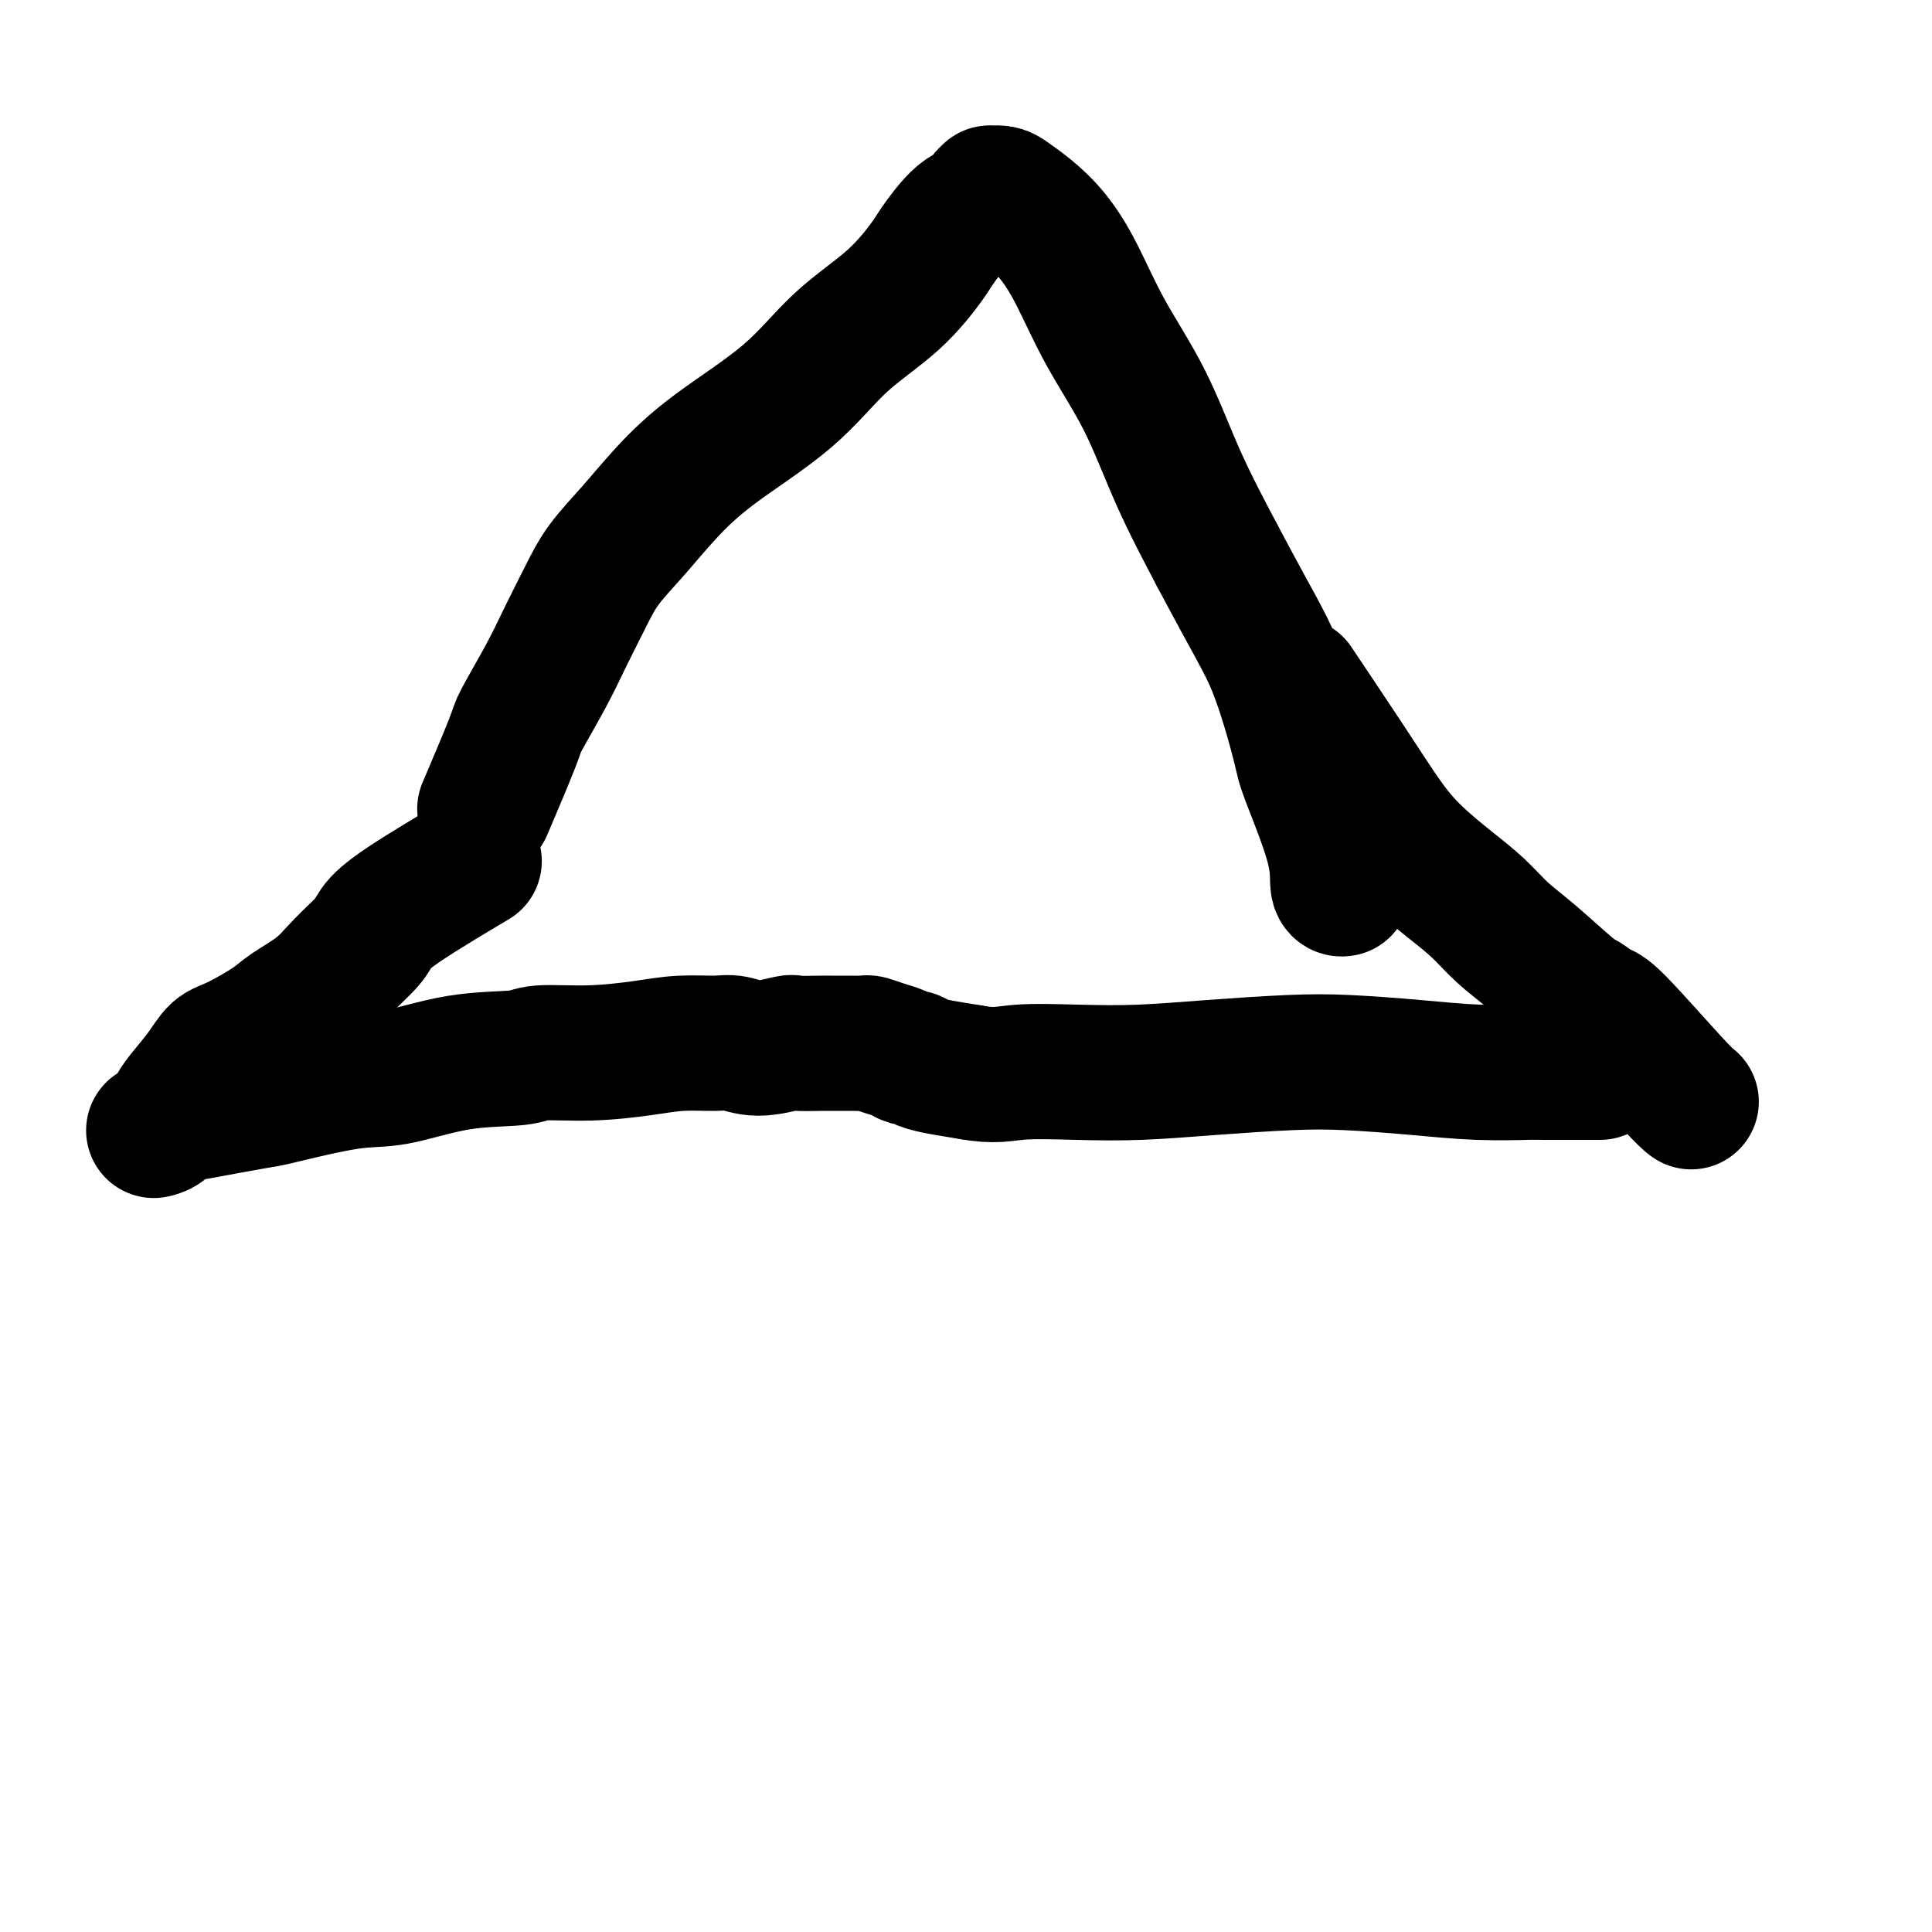
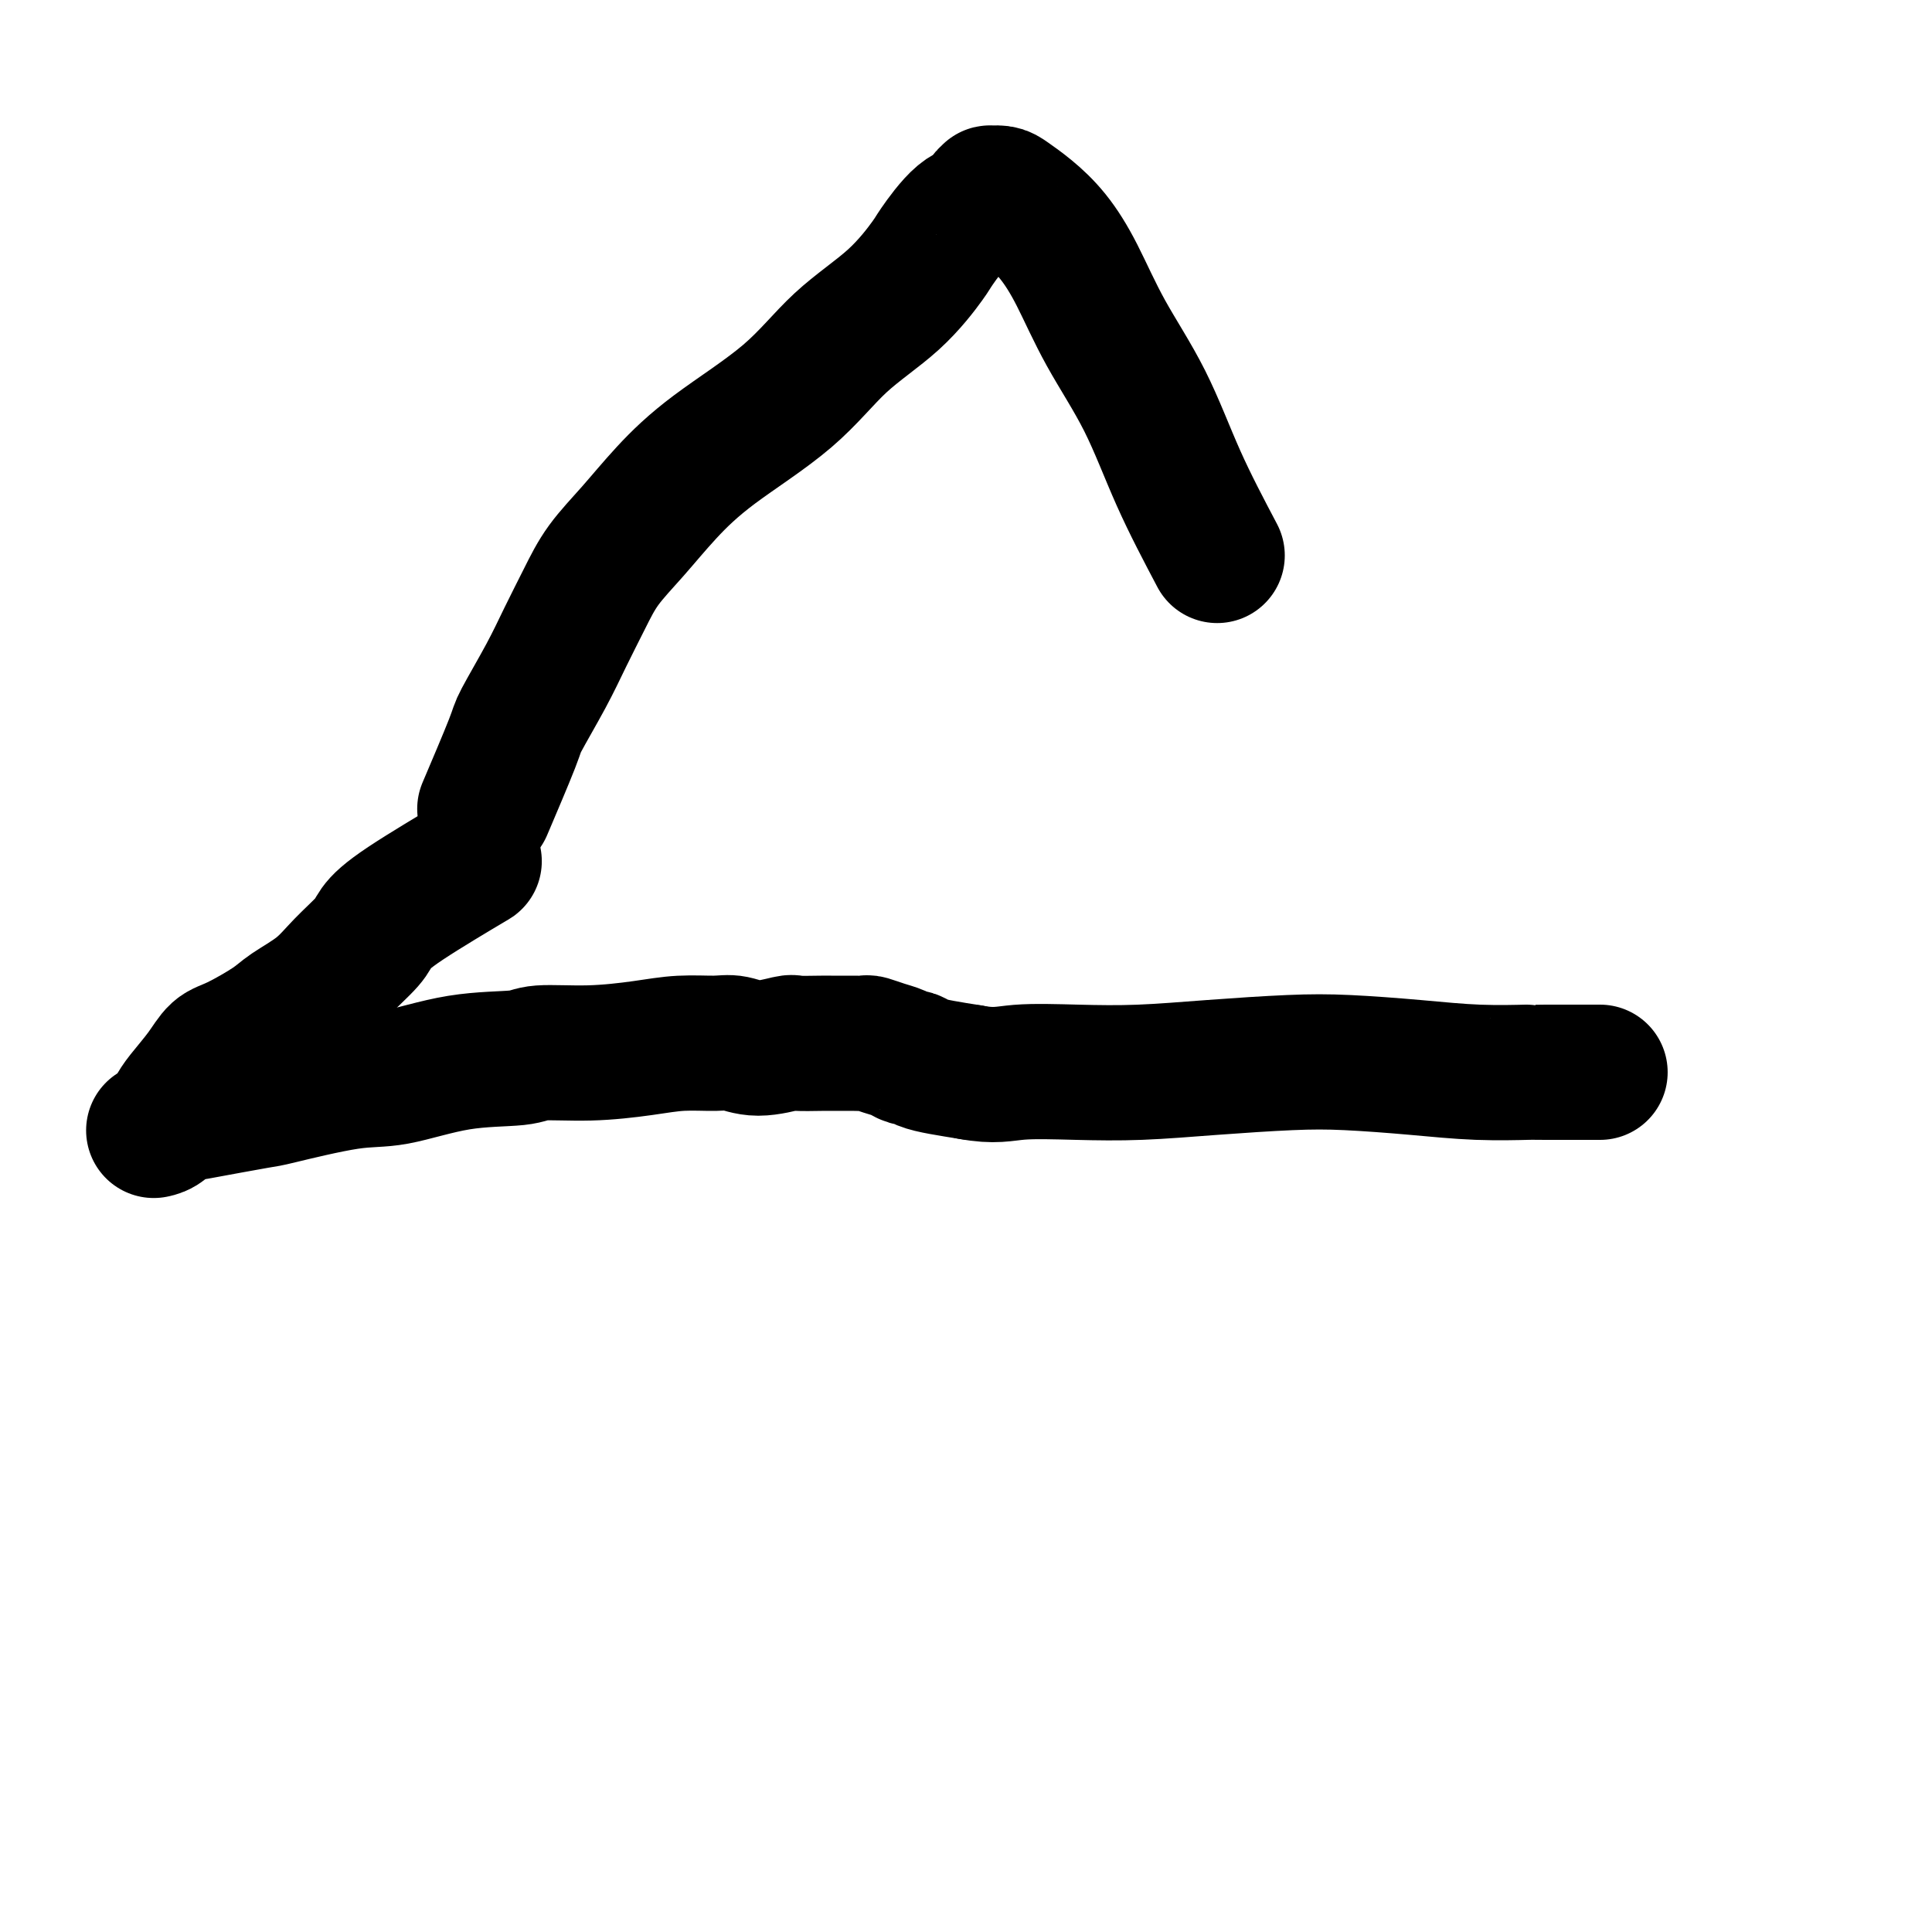
<svg xmlns="http://www.w3.org/2000/svg" viewBox="0 0 400 400" version="1.1">
  <g fill="none" stroke="#000000" stroke-width="28" stroke-linecap="round" stroke-linejoin="round">
    <path d="M101,166c-0.539,1.267 -1.079,2.534 0,0c1.079,-2.534 3.776,-8.868 5,-12c1.224,-3.132 0.976,-3.063 2,-5c1.024,-1.937 3.321,-5.880 5,-9c1.679,-3.120 2.739,-5.416 4,-8c1.261,-2.584 2.723,-5.456 4,-8c1.277,-2.544 2.368,-4.759 4,-7c1.632,-2.241 3.803,-4.508 6,-7c2.197,-2.492 4.420,-5.208 7,-8c2.580,-2.792 5.518,-5.659 10,-9c4.482,-3.341 10.507,-7.156 15,-11c4.493,-3.844 7.454,-7.716 11,-11c3.546,-3.284 7.679,-5.978 11,-9c3.321,-3.022 5.831,-6.371 7,-8c1.169,-1.629 0.997,-1.536 2,-3c1.003,-1.464 3.181,-4.483 5,-6c1.819,-1.517 3.278,-1.531 4,-2c0.722,-0.469 0.706,-1.392 1,-2c0.294,-0.608 0.899,-0.901 1,-1c0.101,-0.099 -0.301,-0.003 0,0c0.301,0.003 1.307,-0.087 2,0c0.693,0.087 1.074,0.352 2,1c0.926,0.648 2.399,1.681 4,3c1.601,1.319 3.331,2.926 5,5c1.669,2.074 3.276,4.617 5,8c1.724,3.383 3.565,7.608 6,12c2.435,4.392 5.463,8.952 8,14c2.537,5.048 4.582,10.585 7,16c2.418,5.415 5.209,10.707 8,16" />
-     <path d="M252,115c7.686,14.510 9.901,17.787 12,23c2.099,5.213 4.083,12.364 5,16c0.917,3.636 0.768,3.759 2,7c1.232,3.241 3.846,9.601 5,14c1.154,4.399 0.849,6.838 1,8c0.151,1.162 0.757,1.046 1,1c0.243,-0.046 0.121,-0.023 0,0" />
    <path d="M97,179c-0.348,0.206 -0.695,0.413 0,0c0.695,-0.413 2.434,-1.445 0,0c-2.434,1.445 -9.040,5.365 -13,8c-3.960,2.635 -5.274,3.983 -6,5c-0.726,1.017 -0.865,1.702 -2,3c-1.135,1.298 -3.266,3.209 -5,5c-1.734,1.791 -3.073,3.462 -5,5c-1.927,1.538 -4.443,2.945 -6,4c-1.557,1.055 -2.154,1.760 -4,3c-1.846,1.240 -4.942,3.017 -7,4c-2.058,0.983 -3.079,1.174 -4,2c-0.921,0.826 -1.743,2.288 -3,4c-1.257,1.712 -2.950,3.674 -4,5c-1.050,1.326 -1.457,2.015 -2,3c-0.543,0.985 -1.223,2.265 -2,3c-0.777,0.735 -1.651,0.924 -2,1c-0.349,0.076 -0.175,0.038 0,0" />
-     <path d="M269,143c0.248,0.370 0.496,0.740 0,0c-0.496,-0.740 -1.737,-2.590 0,0c1.737,2.590 6.452,9.619 10,15c3.548,5.381 5.928,9.114 8,12c2.072,2.886 3.834,4.925 6,7c2.166,2.075 4.734,4.185 7,6c2.266,1.815 4.230,3.336 6,5c1.770,1.664 3.346,3.473 5,5c1.654,1.527 3.387,2.774 6,5c2.613,2.226 6.107,5.433 8,7c1.893,1.567 2.185,1.495 3,2c0.815,0.505 2.152,1.585 3,2c0.848,0.415 1.207,0.163 4,3c2.793,2.837 8.021,8.764 11,12c2.979,3.236 3.708,3.782 4,4c0.292,0.218 0.146,0.109 0,0" />
    <path d="M42,230c-1.192,0.220 -2.384,0.440 0,0c2.384,-0.440 8.343,-1.540 11,-2c2.657,-0.460 2.011,-0.280 5,-1c2.989,-0.720 9.614,-2.341 14,-3c4.386,-0.659 6.534,-0.358 10,-1c3.466,-0.642 8.248,-2.227 13,-3c4.752,-0.773 9.472,-0.733 12,-1c2.528,-0.267 2.865,-0.842 5,-1c2.135,-0.158 6.068,0.100 10,0c3.932,-0.100 7.861,-0.558 11,-1c3.139,-0.442 5.486,-0.868 8,-1c2.514,-0.132 5.195,0.031 7,0c1.805,-0.031 2.736,-0.257 4,0c1.264,0.257 2.863,0.997 5,1c2.137,0.003 4.813,-0.731 6,-1c1.187,-0.269 0.885,-0.072 2,0c1.115,0.072 3.645,0.019 5,0c1.355,-0.019 1.533,-0.005 2,0c0.467,0.005 1.223,0.001 2,0c0.777,-0.001 1.576,0.003 2,0c0.424,-0.003 0.473,-0.012 1,0c0.527,0.012 1.531,0.046 2,0c0.469,-0.046 0.401,-0.171 1,0c0.599,0.171 1.864,0.637 3,1c1.136,0.363 2.143,0.622 3,1c0.857,0.378 1.564,0.875 2,1c0.436,0.125 0.601,-0.121 1,0c0.399,0.121 1.030,0.610 2,1c0.970,0.390 2.277,0.683 4,1c1.723,0.317 3.861,0.659 6,1" />
    <path d="M201,222c4.947,0.931 6.816,0.260 10,0c3.184,-0.260 7.685,-0.109 12,0c4.315,0.109 8.445,0.176 13,0c4.555,-0.176 9.535,-0.593 15,-1c5.465,-0.407 11.413,-0.803 16,-1c4.587,-0.197 7.812,-0.196 12,0c4.188,0.196 9.339,0.589 14,1c4.661,0.411 8.831,0.842 13,1c4.169,0.158 8.337,0.042 10,0c1.663,-0.042 0.821,-0.011 1,0c0.179,0.011 1.379,0.003 3,0c1.621,-0.003 3.664,-0.001 5,0c1.336,0.001 1.966,0.000 3,0c1.034,-0.000 2.471,-0.000 3,0c0.529,0.000 0.151,0.000 0,0c-0.151,-0.000 -0.076,-0.000 0,0" />
  </g>
</svg>